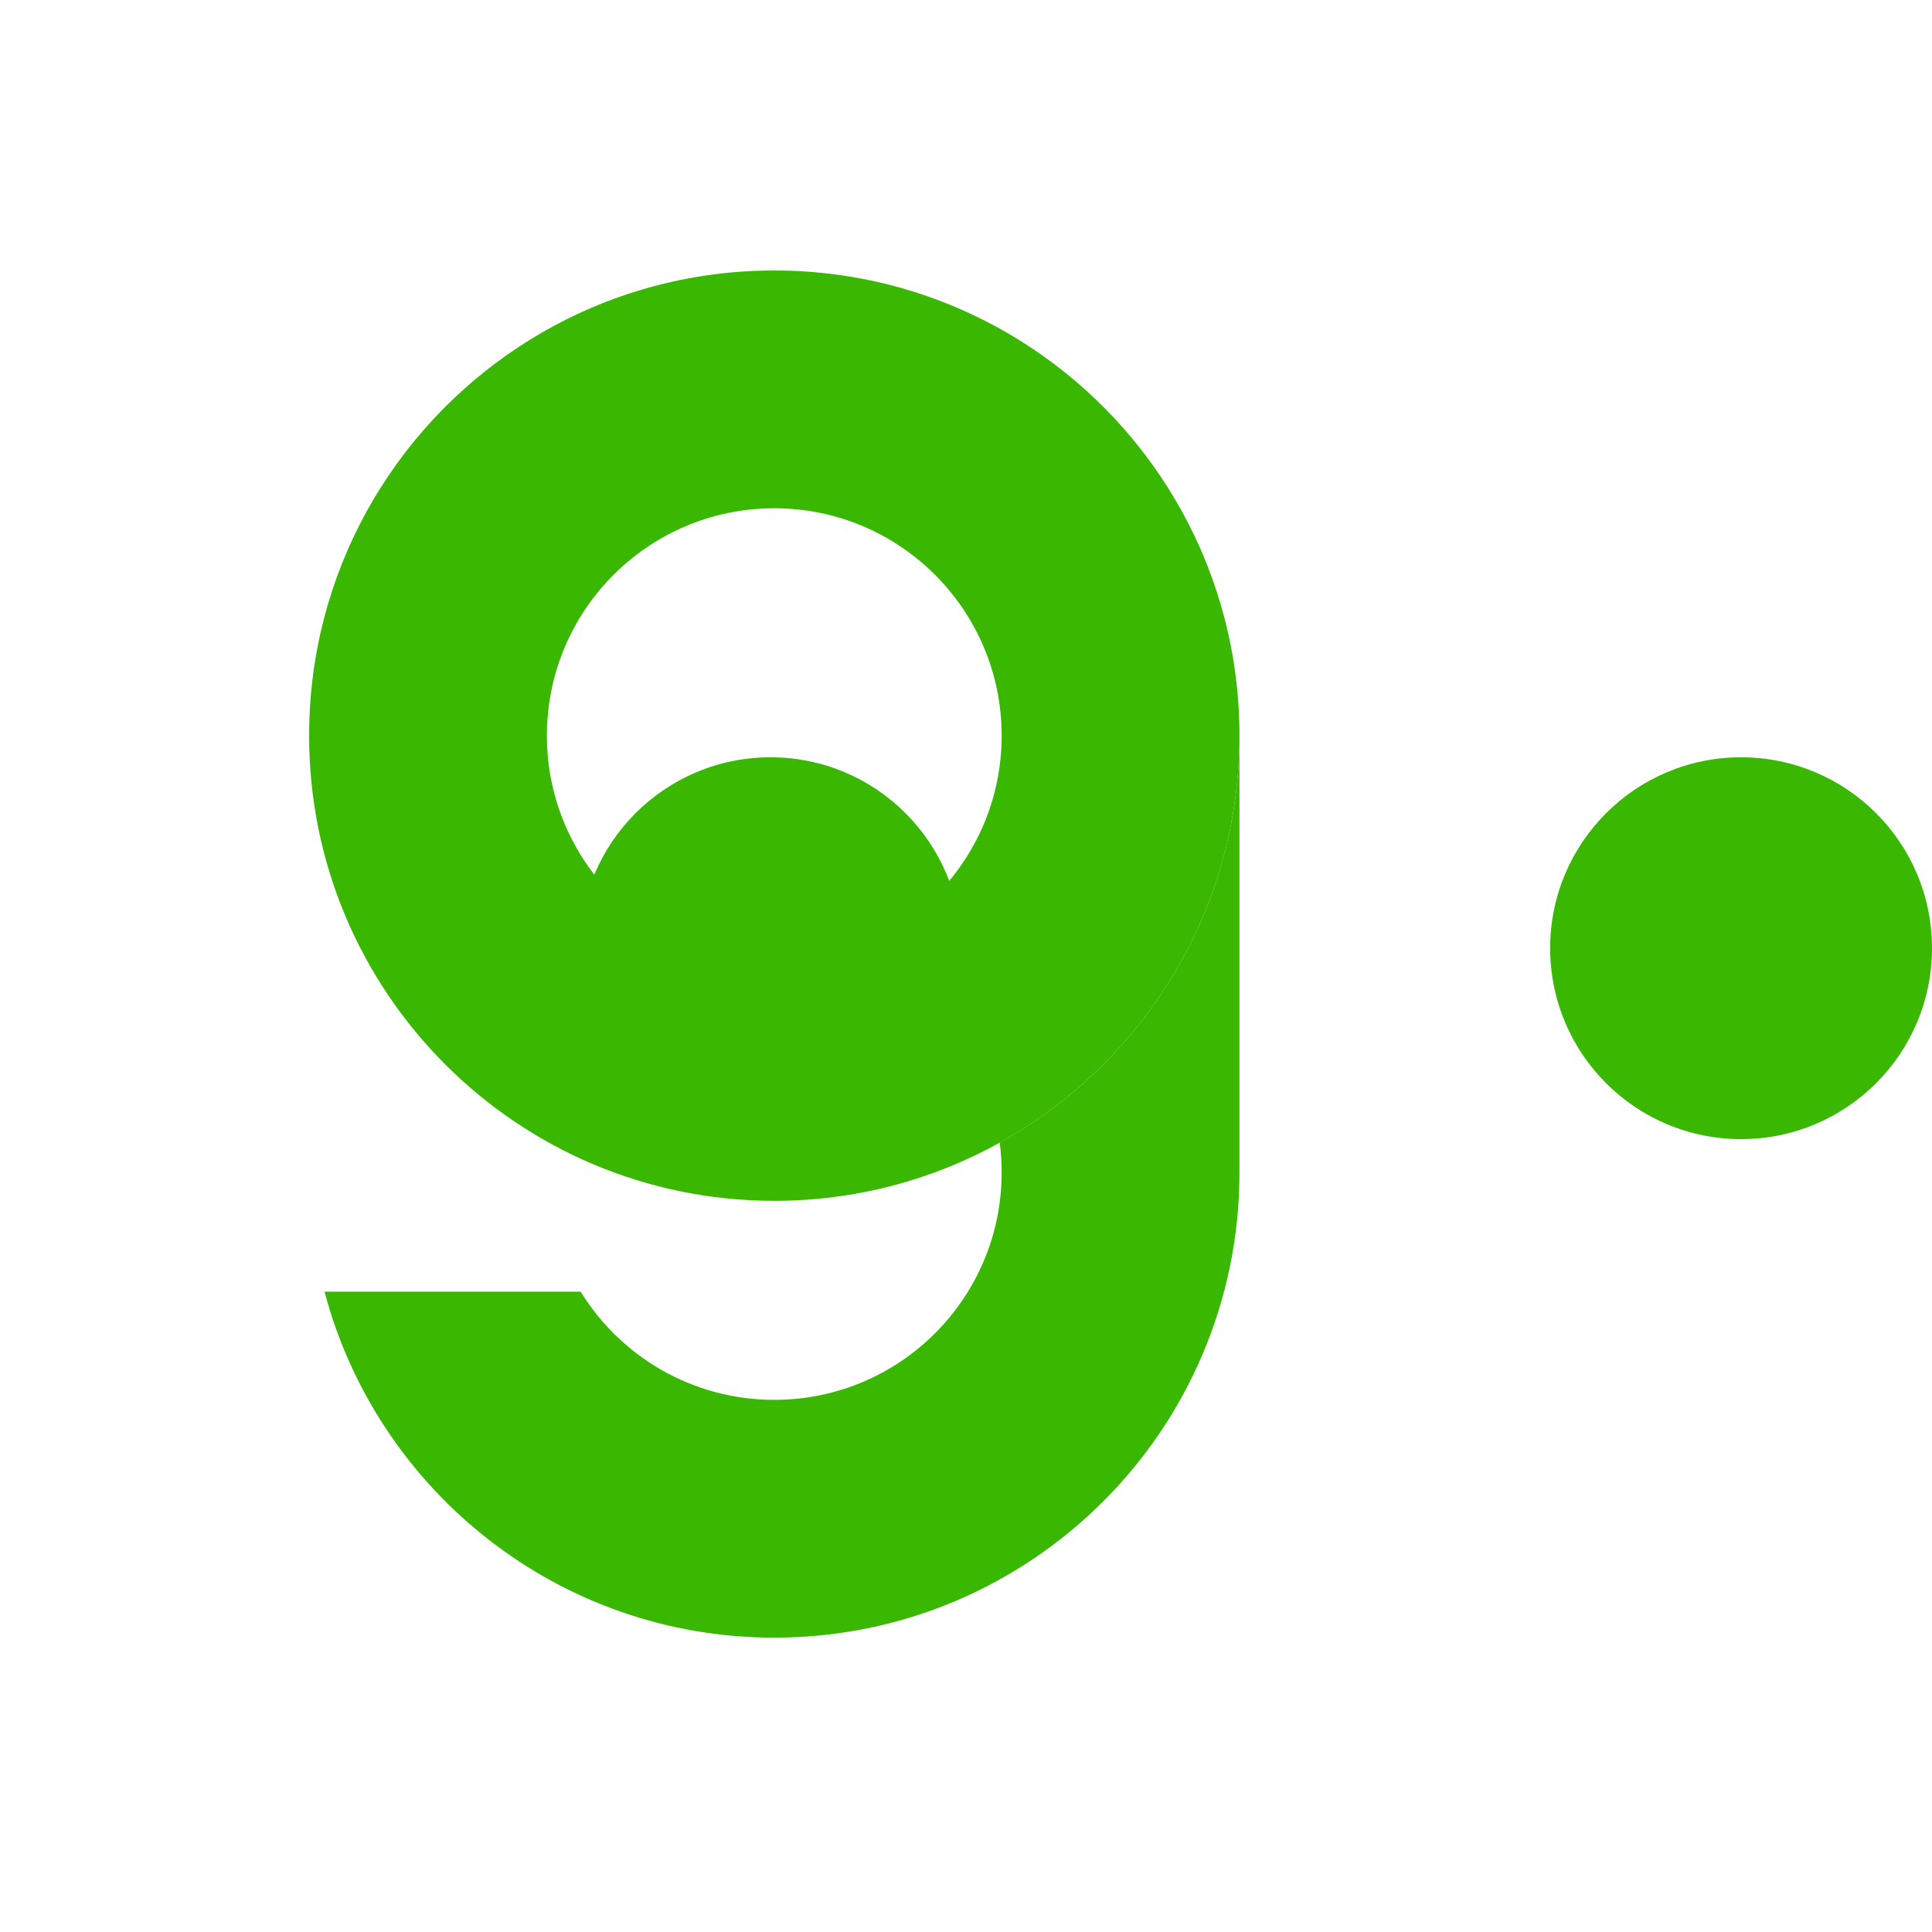
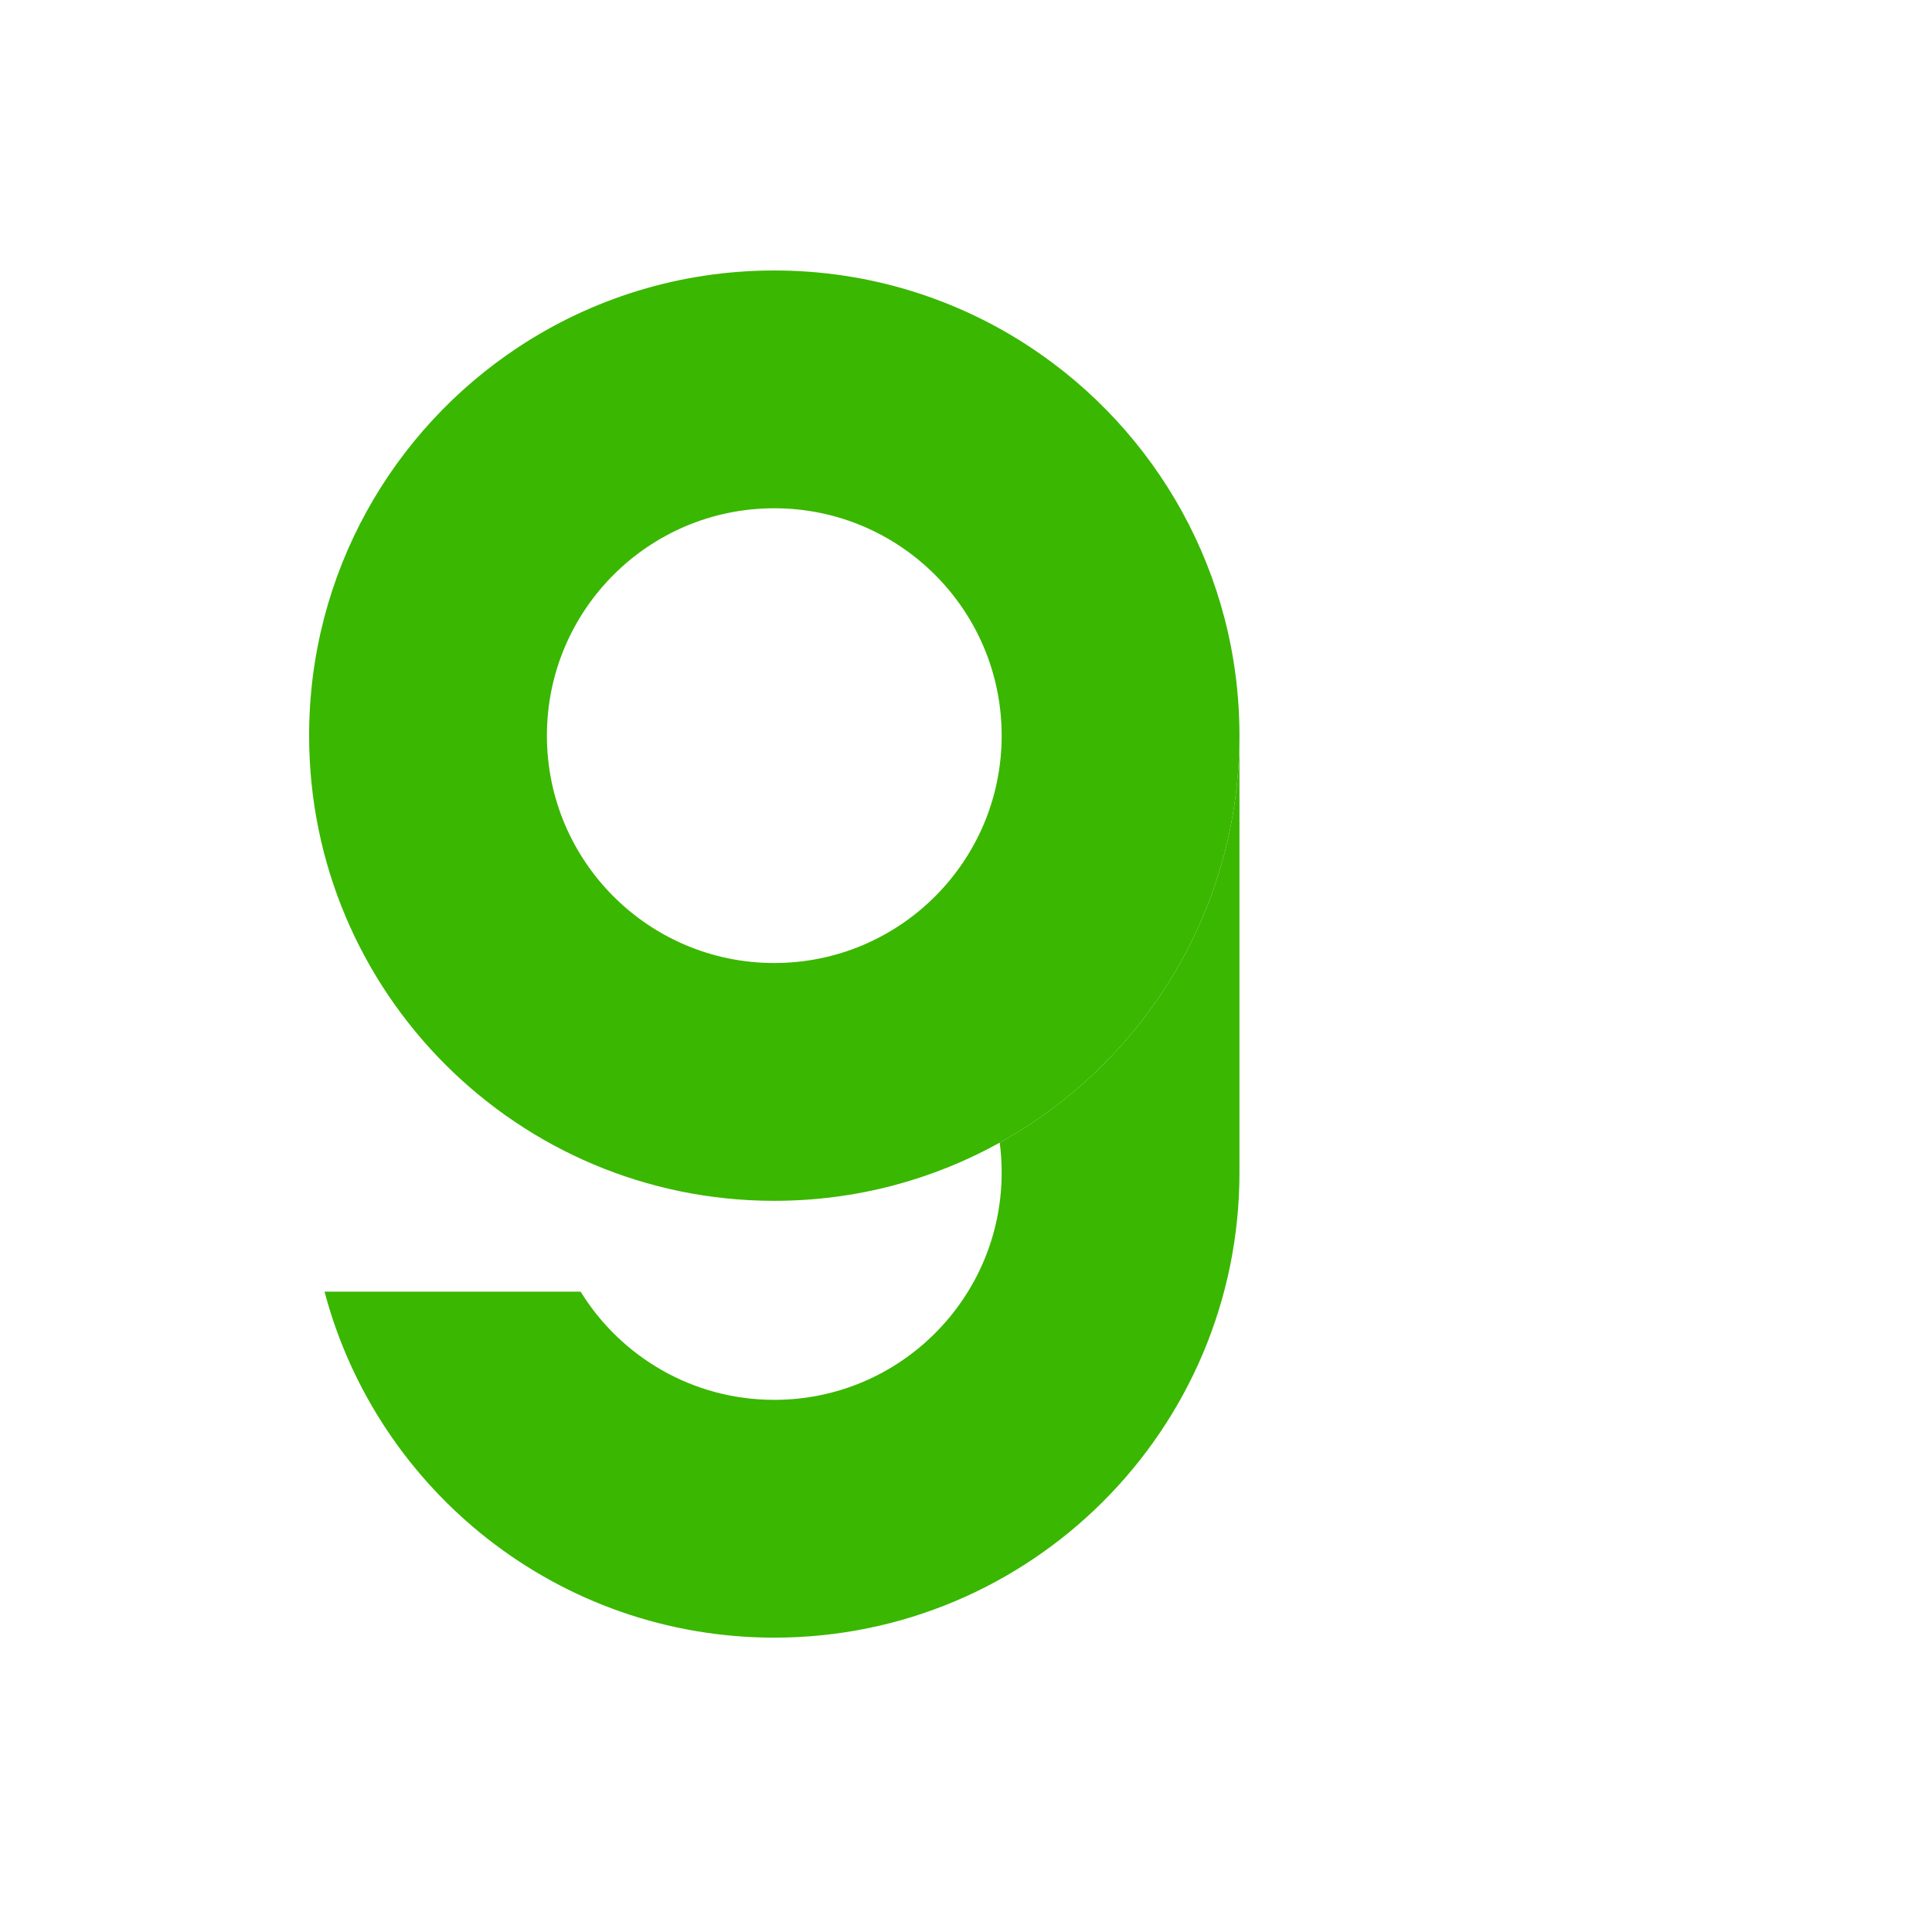
<svg xmlns="http://www.w3.org/2000/svg" width="100" height="100" viewBox="0 0 100 100" fill="none">
  <path fill-rule="evenodd" clip-rule="evenodd" d="M40.077 62.154C44.311 62.154 48.289 61.062 51.746 59.143C59.146 55.035 64.154 47.141 64.154 38.077C64.154 29.674 59.849 22.276 53.324 17.968C49.524 15.46 44.971 14 40.077 14C35.183 14 30.631 15.46 26.831 17.968C20.305 22.276 16 29.674 16 38.077C16 51.375 26.78 62.154 40.077 62.154ZM40.077 49.846C46.577 49.846 51.846 44.577 51.846 38.077C51.846 31.577 46.577 26.308 40.077 26.308C33.577 26.308 28.308 31.577 28.308 38.077C28.308 44.577 33.577 49.846 40.077 49.846Z" fill="#3AB700" />
  <path d="M40.077 84.764C53.375 84.764 64.154 73.984 64.154 60.687V38.077C64.154 47.141 59.146 55.035 51.746 59.143C51.812 59.648 51.846 60.163 51.846 60.687C51.846 67.186 46.577 72.456 40.077 72.456C35.84 72.456 32.125 70.216 30.053 66.856H16.798C19.522 77.164 28.912 84.764 40.077 84.764Z" fill="#3AB700" />
-   <circle cx="90.118" cy="49.079" r="9.882" fill="#3AB700" />
-   <circle cx="39.882" cy="49.079" r="9.882" fill="#3AB700" />
</svg>